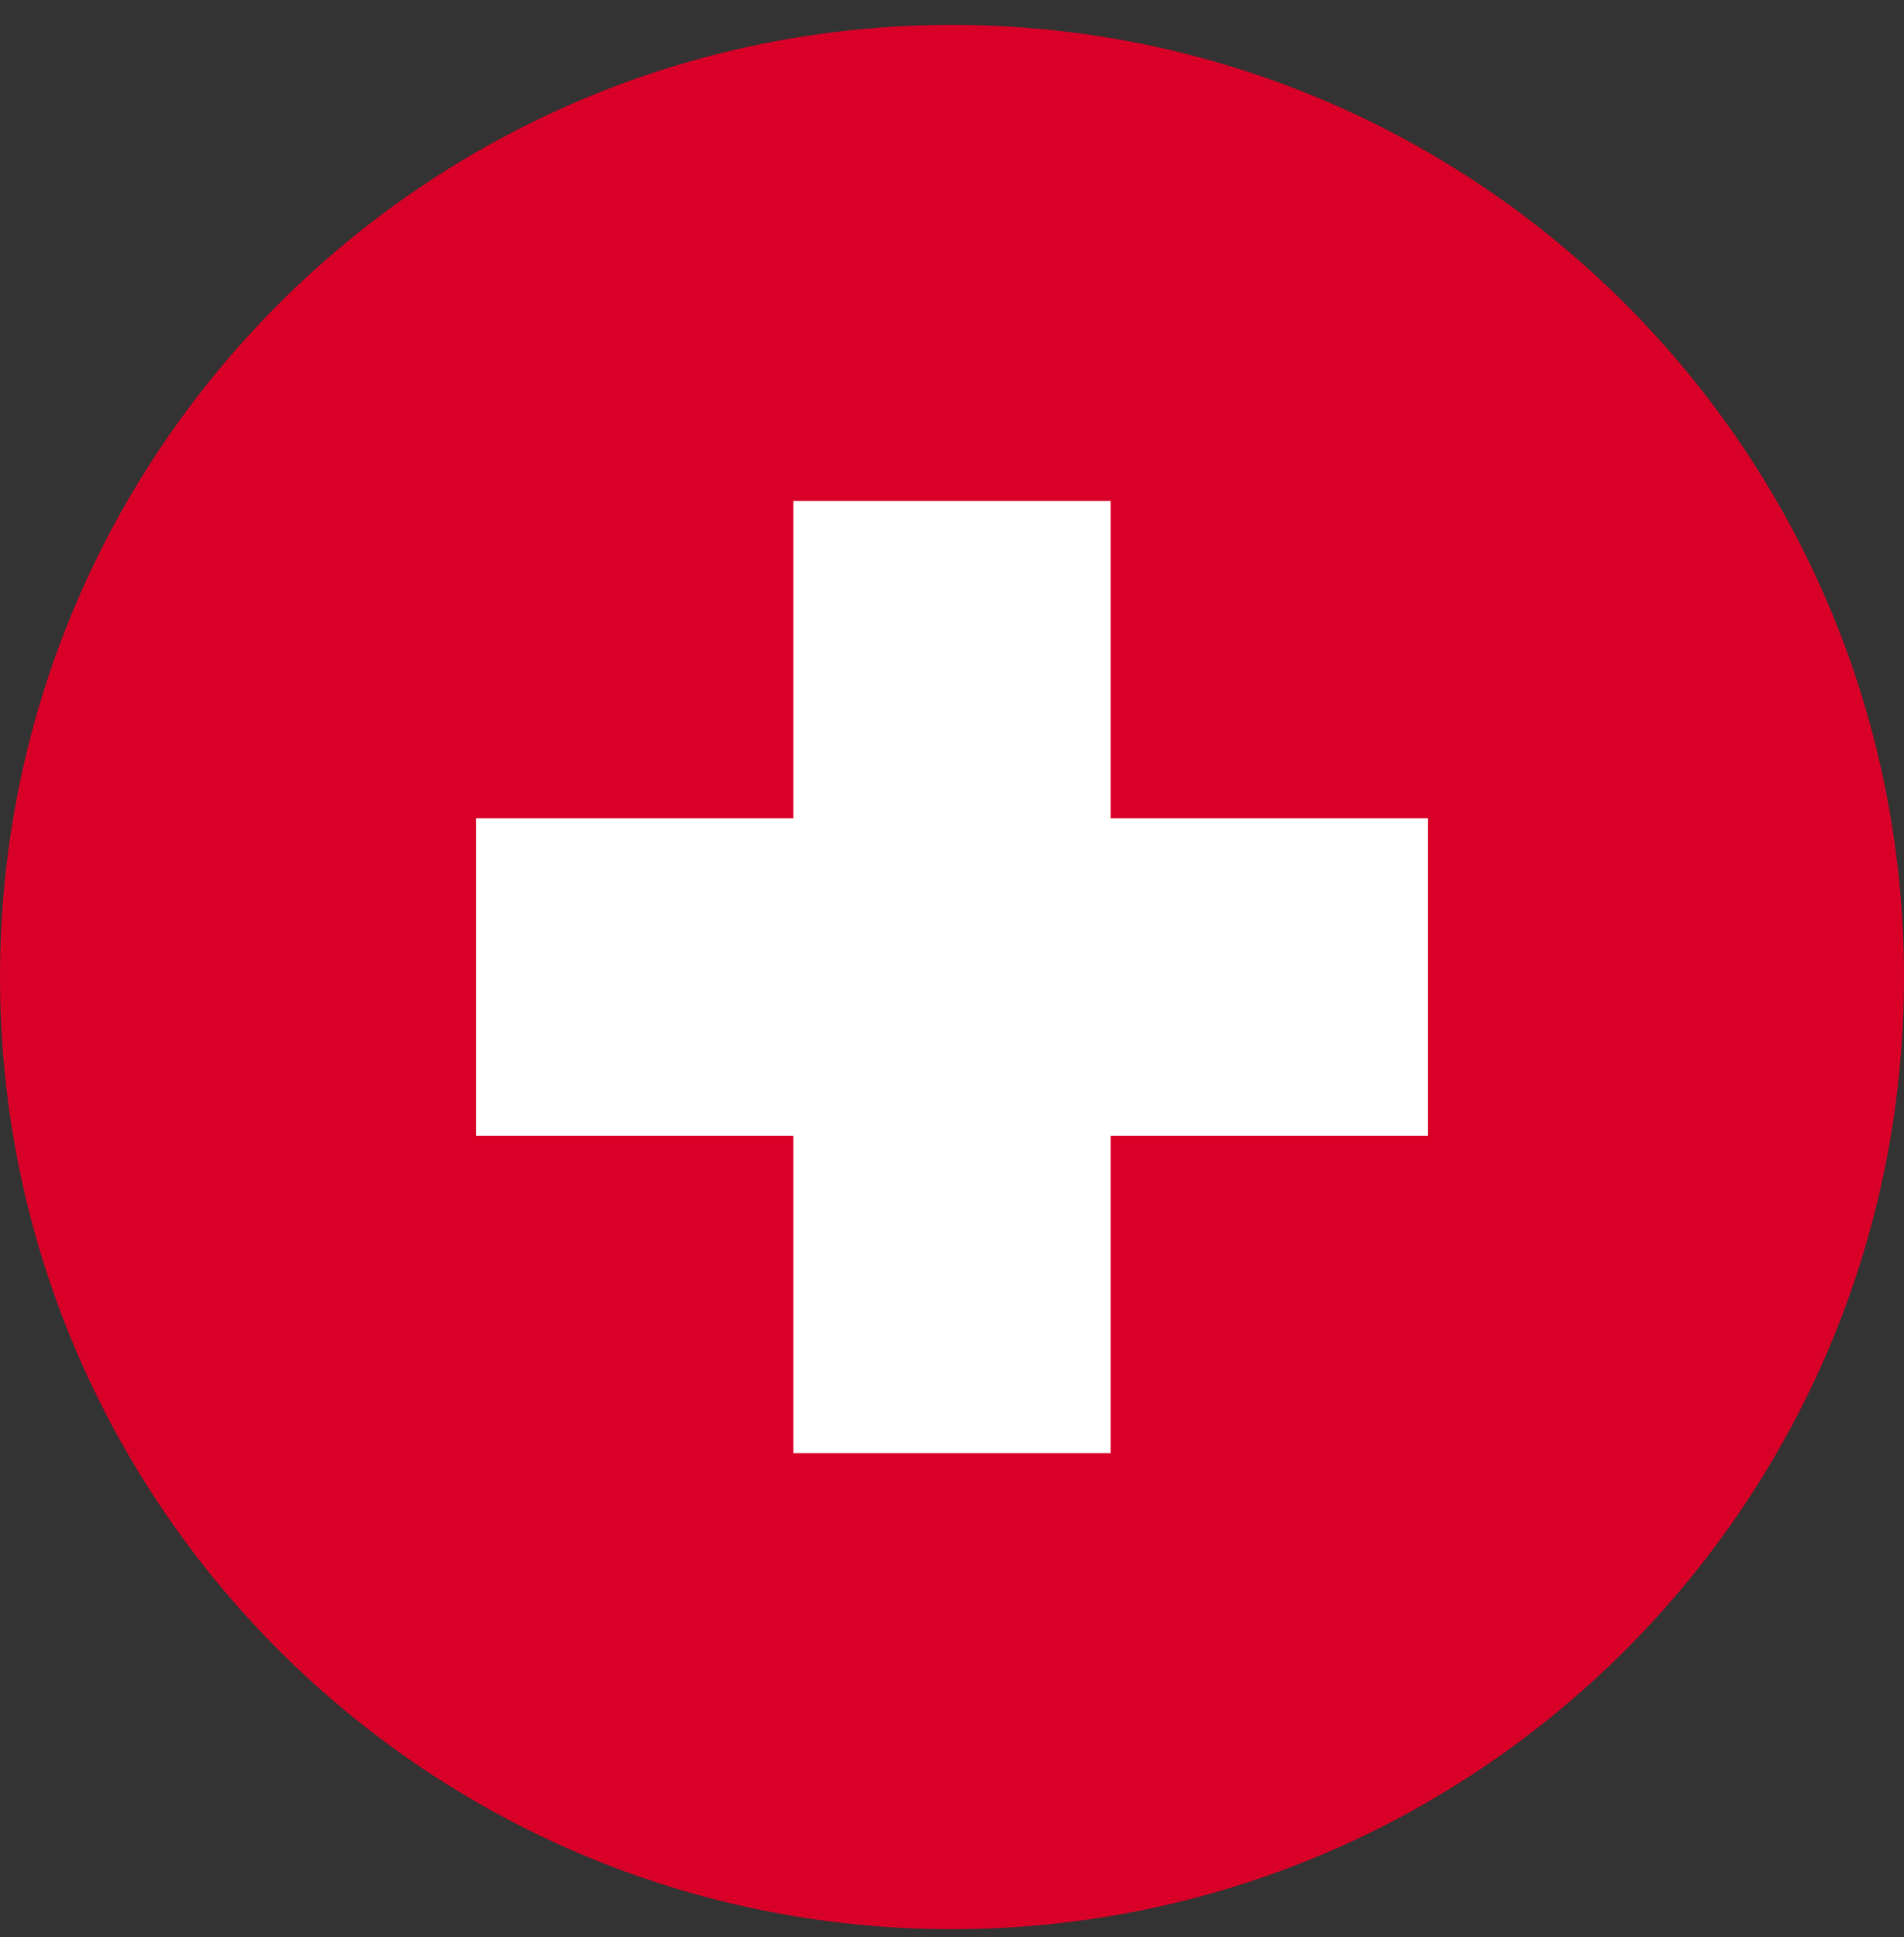
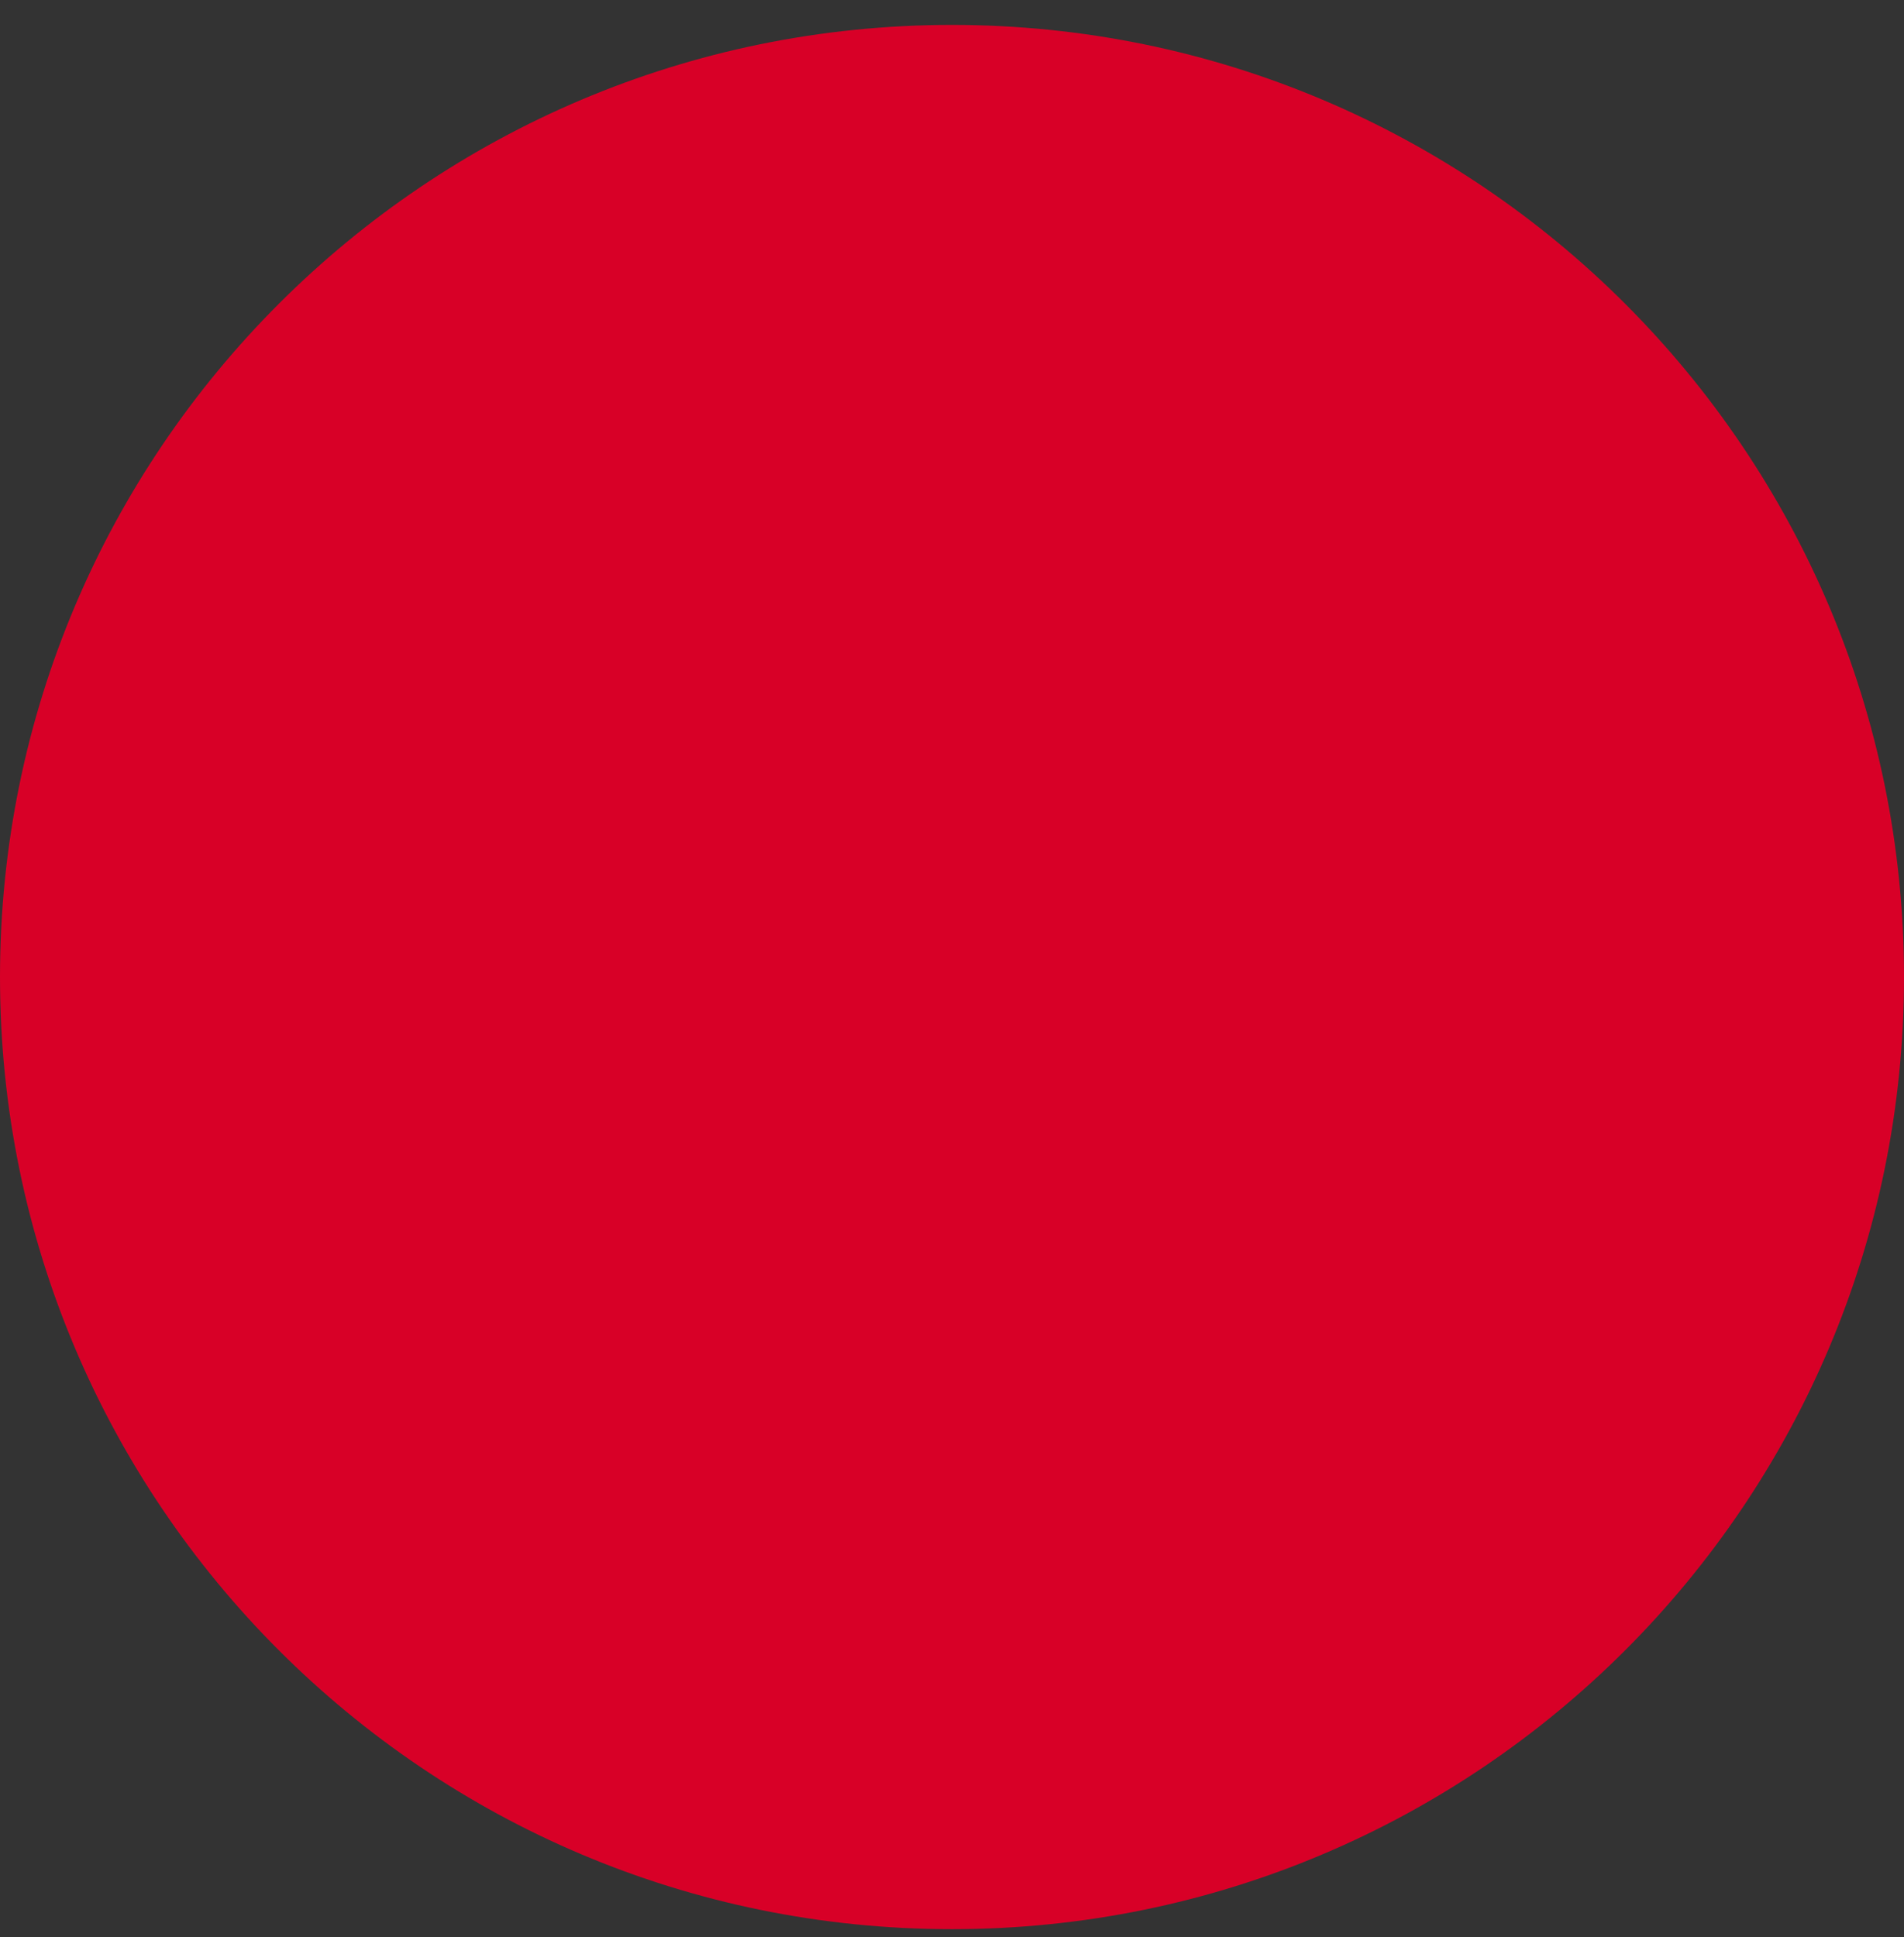
<svg xmlns="http://www.w3.org/2000/svg" width="58" height="59" viewBox="0 0 58 59" fill="none">
  <rect x="0" y="0" width="58" height="59" fill="#333333" stroke="none" />
  <path d="M29 58.759C45.016 58.759 58 45.775 58 29.759C58 13.742 45.016 0.759 29 0.759C12.984 0.759 0 13.742 0 29.759C0 45.775 12.984 58.759 29 58.759Z" fill="#D80027" />
-   <path d="M43.5 24.925H33.833V15.259H24.167V24.925H14.5V34.592H24.167V44.259H33.833V34.592H43.5V24.925Z" fill="white" />
</svg>